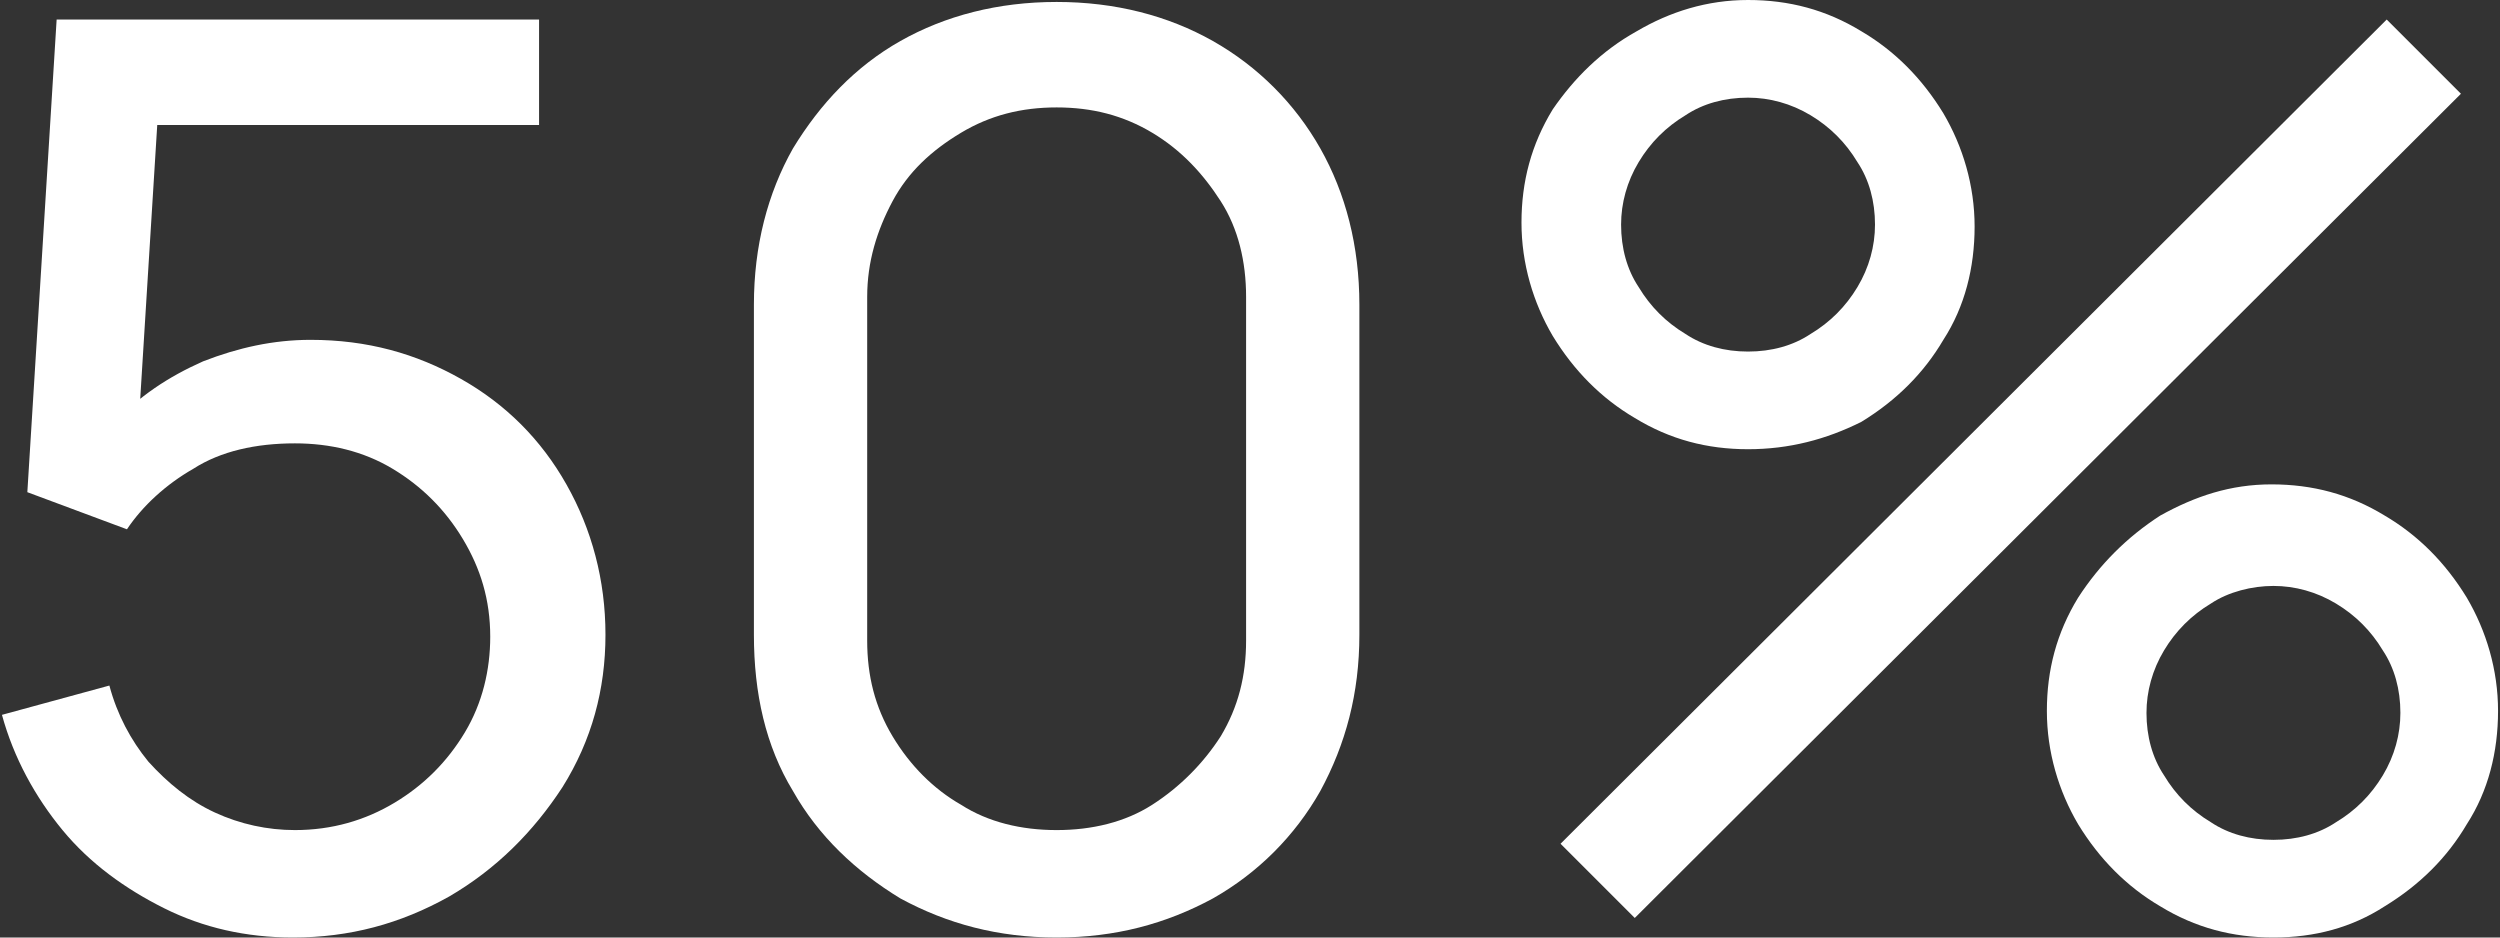
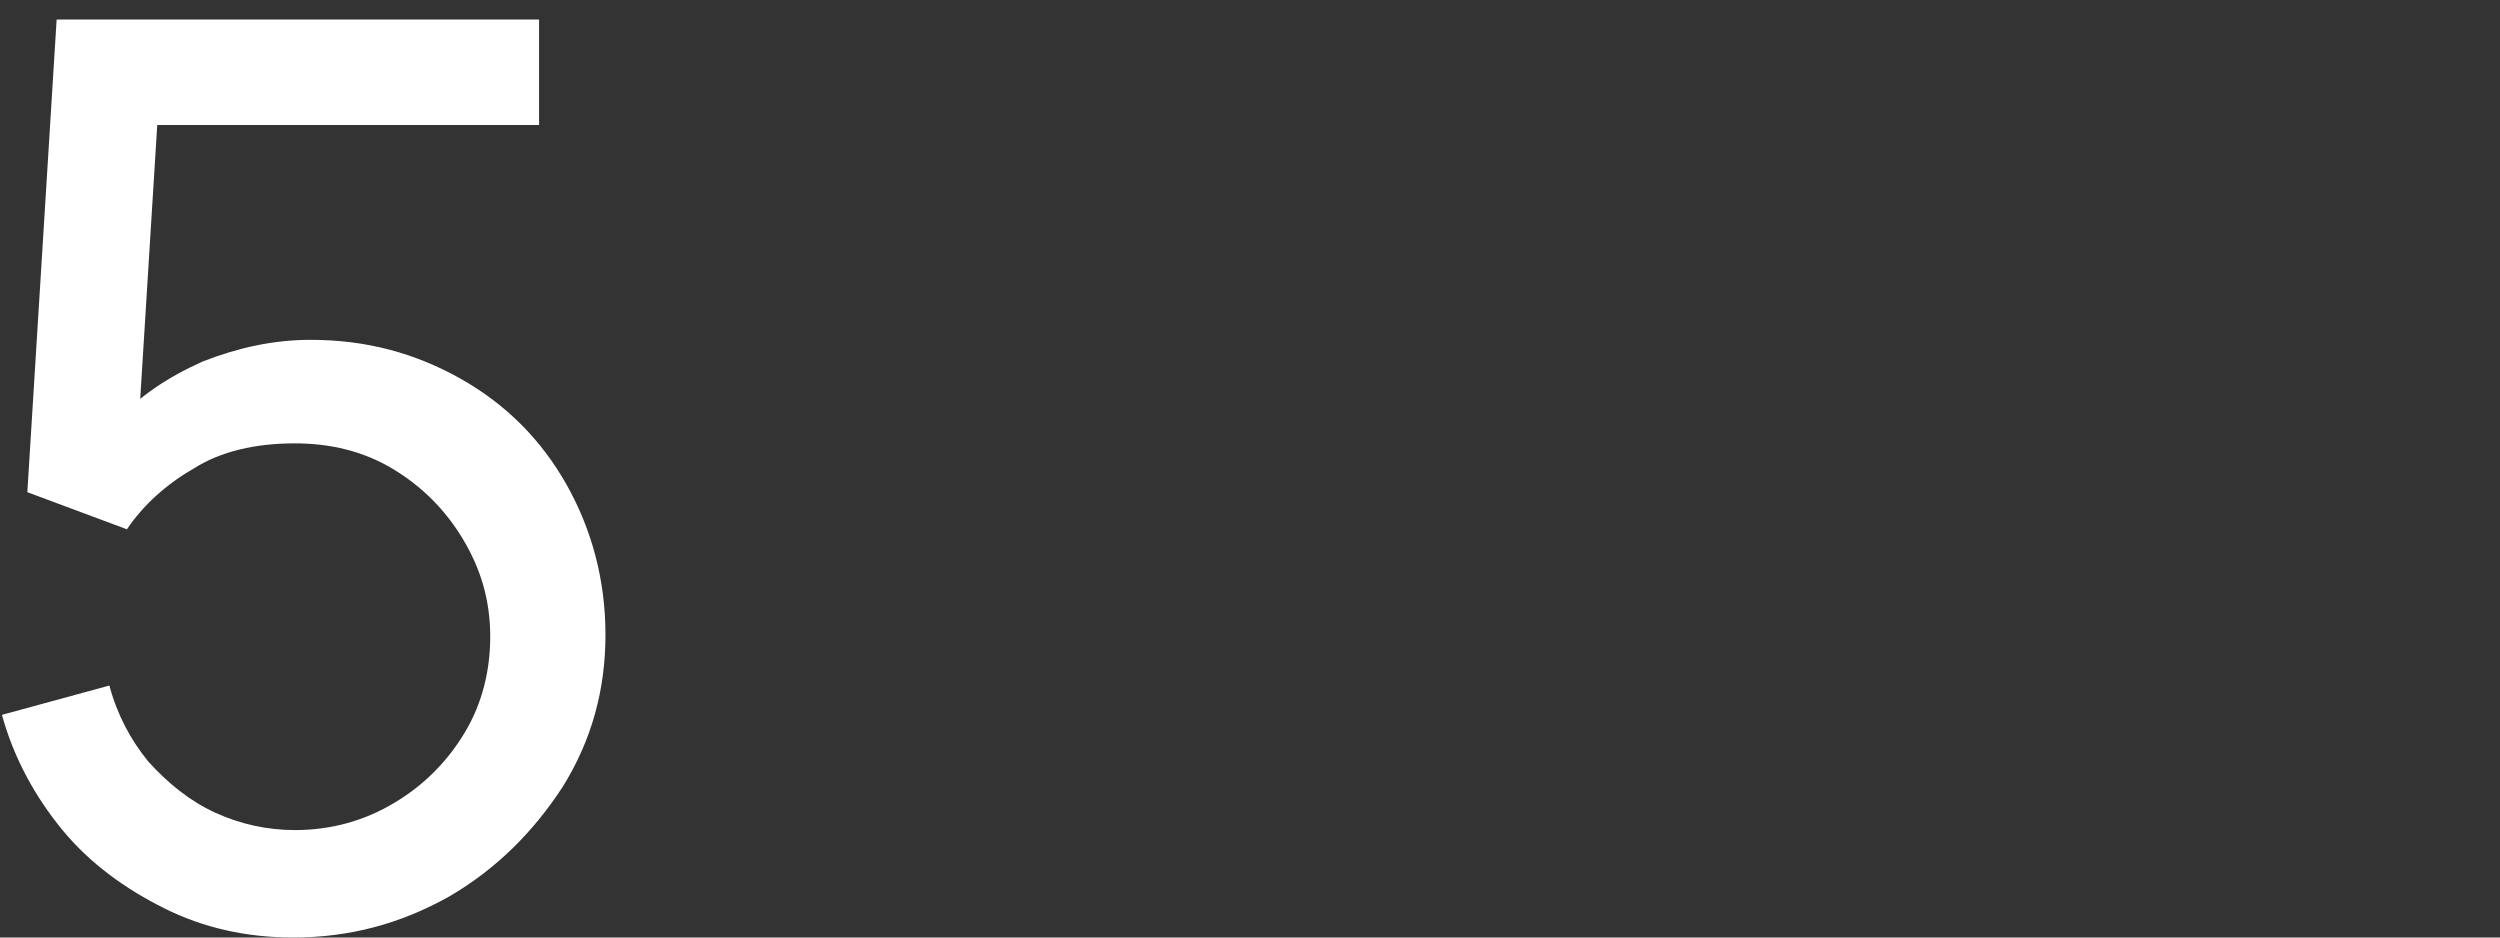
<svg xmlns="http://www.w3.org/2000/svg" version="1.1" id="Layer_1" x="0px" y="0px" viewBox="0 0 128 48" style="enable-background:new 0 0 128 48;" xml:space="preserve">
  <rect x="0" y="0" width="128" height="48" fill="#333333" stroke="none" />
  <style type="text/css">
	.st0{fill:#FFFFFF;}
</style>
  <g>
    <path class="st0" d="M15,48c-2.4,0-4.6-0.5-6.6-1.5s-3.8-2.3-5.2-4s-2.5-3.7-3.1-5.9l5.5-1.5c0.4,1.5,1.1,2.8,2,3.9   c1,1.1,2.1,2,3.4,2.6s2.7,0.9,4.1,0.9c1.9,0,3.6-0.5,5.1-1.4s2.7-2.1,3.6-3.6s1.3-3.2,1.3-4.9c0-1.9-0.5-3.5-1.4-5   s-2.1-2.7-3.6-3.6s-3.2-1.3-5-1.3c-2,0-3.8,0.4-5.2,1.3c-1.4,0.8-2.6,1.9-3.4,3.1l-5.1-1.9L2.9,1h24.7v5.4h-22L8.2,4L7,23.3   l-1.2-1.6c1.3-1.4,2.8-2.4,4.6-3.2c1.8-0.7,3.6-1.1,5.5-1.1c2.9,0,5.4,0.7,7.7,2s4.1,3.1,5.4,5.4s2,4.9,2,7.7s-0.7,5.4-2.2,7.8   c-1.5,2.3-3.4,4.2-5.8,5.6C20.5,47.3,17.9,48,15,48z" />
-     <path class="st0" d="M54.1,48c-3,0-5.6-0.7-8-2c-2.3-1.4-4.2-3.2-5.5-5.5c-1.4-2.3-2-5-2-8V15.6c0-3,0.7-5.7,2-8   c1.4-2.3,3.2-4.2,5.5-5.5s5-2,8-2s5.7,0.7,8,2c2.3,1.3,4.2,3.2,5.5,5.5s2,5,2,8v16.9c0,3-0.7,5.6-2,8c-1.3,2.3-3.2,4.2-5.5,5.5   C59.7,47.3,57.1,48,54.1,48z M54.1,42.5c1.8,0,3.5-0.4,4.9-1.3s2.6-2.1,3.5-3.5c0.9-1.5,1.3-3.1,1.3-4.9V15.2   c0-1.8-0.4-3.5-1.3-4.9s-2-2.6-3.5-3.5s-3.1-1.3-4.9-1.3c-1.8,0-3.4,0.4-4.9,1.3s-2.7,2-3.5,3.5s-1.3,3.1-1.3,4.9v17.6   c0,1.8,0.4,3.4,1.3,4.9c0.9,1.5,2.1,2.7,3.5,3.5C50.6,42.1,52.3,42.5,54.1,42.5z" />
-     <path class="st0" d="M89.5,23c-2.1,0-4-0.5-5.8-1.6c-1.7-1-3.1-2.4-4.2-4.2c-1-1.7-1.6-3.7-1.6-5.8s0.5-4,1.6-5.8   c1.1-1.6,2.5-3,4.3-4c1.7-1,3.6-1.6,5.7-1.6s4,0.5,5.8,1.6c1.7,1,3.1,2.4,4.2,4.2c1,1.7,1.6,3.7,1.6,5.8s-0.5,4.1-1.6,5.8   c-1,1.7-2.4,3.1-4.2,4.2C93.5,22.5,91.6,23,89.5,23z M83.7,47l-3.8-3.8L122.2,1l3.8,3.8L83.7,47z M89.5,18c1.2,0,2.3-0.3,3.2-0.9   c1-0.6,1.8-1.4,2.4-2.4s0.9-2.1,0.9-3.2c0-1.2-0.3-2.3-0.9-3.2c-0.6-1-1.4-1.8-2.4-2.4S90.6,5,89.5,5c-1.2,0-2.3,0.3-3.2,0.9   c-1,0.6-1.8,1.4-2.4,2.4S83,10.4,83,11.5c0,1.2,0.3,2.3,0.9,3.2c0.6,1,1.4,1.8,2.4,2.4C87.2,17.7,88.3,18,89.5,18z M116.4,48   c-2.1,0-4-0.5-5.8-1.6c-1.7-1-3.1-2.4-4.2-4.2c-1-1.7-1.6-3.7-1.6-5.8s0.5-4,1.6-5.8c1.1-1.7,2.5-3.1,4.2-4.2   c1.8-1,3.6-1.6,5.7-1.6s4,0.5,5.8,1.6c1.7,1,3.1,2.4,4.2,4.2c1,1.7,1.6,3.7,1.6,5.8s-0.5,4.1-1.6,5.8c-1,1.7-2.4,3.1-4.2,4.2   C120.4,47.5,118.5,48,116.4,48z M116.4,43c1.2,0,2.3-0.3,3.2-0.9c1-0.6,1.8-1.4,2.4-2.4s0.9-2.1,0.9-3.2c0-1.2-0.3-2.3-0.9-3.2   c-0.6-1-1.4-1.8-2.4-2.4s-2.1-0.9-3.2-0.9s-2.3,0.3-3.2,0.9c-1,0.6-1.8,1.4-2.4,2.4s-0.9,2.1-0.9,3.2c0,1.2,0.3,2.3,0.9,3.2   c0.6,1,1.4,1.8,2.4,2.4C114.1,42.7,115.2,43,116.4,43z" />
  </g>
</svg>